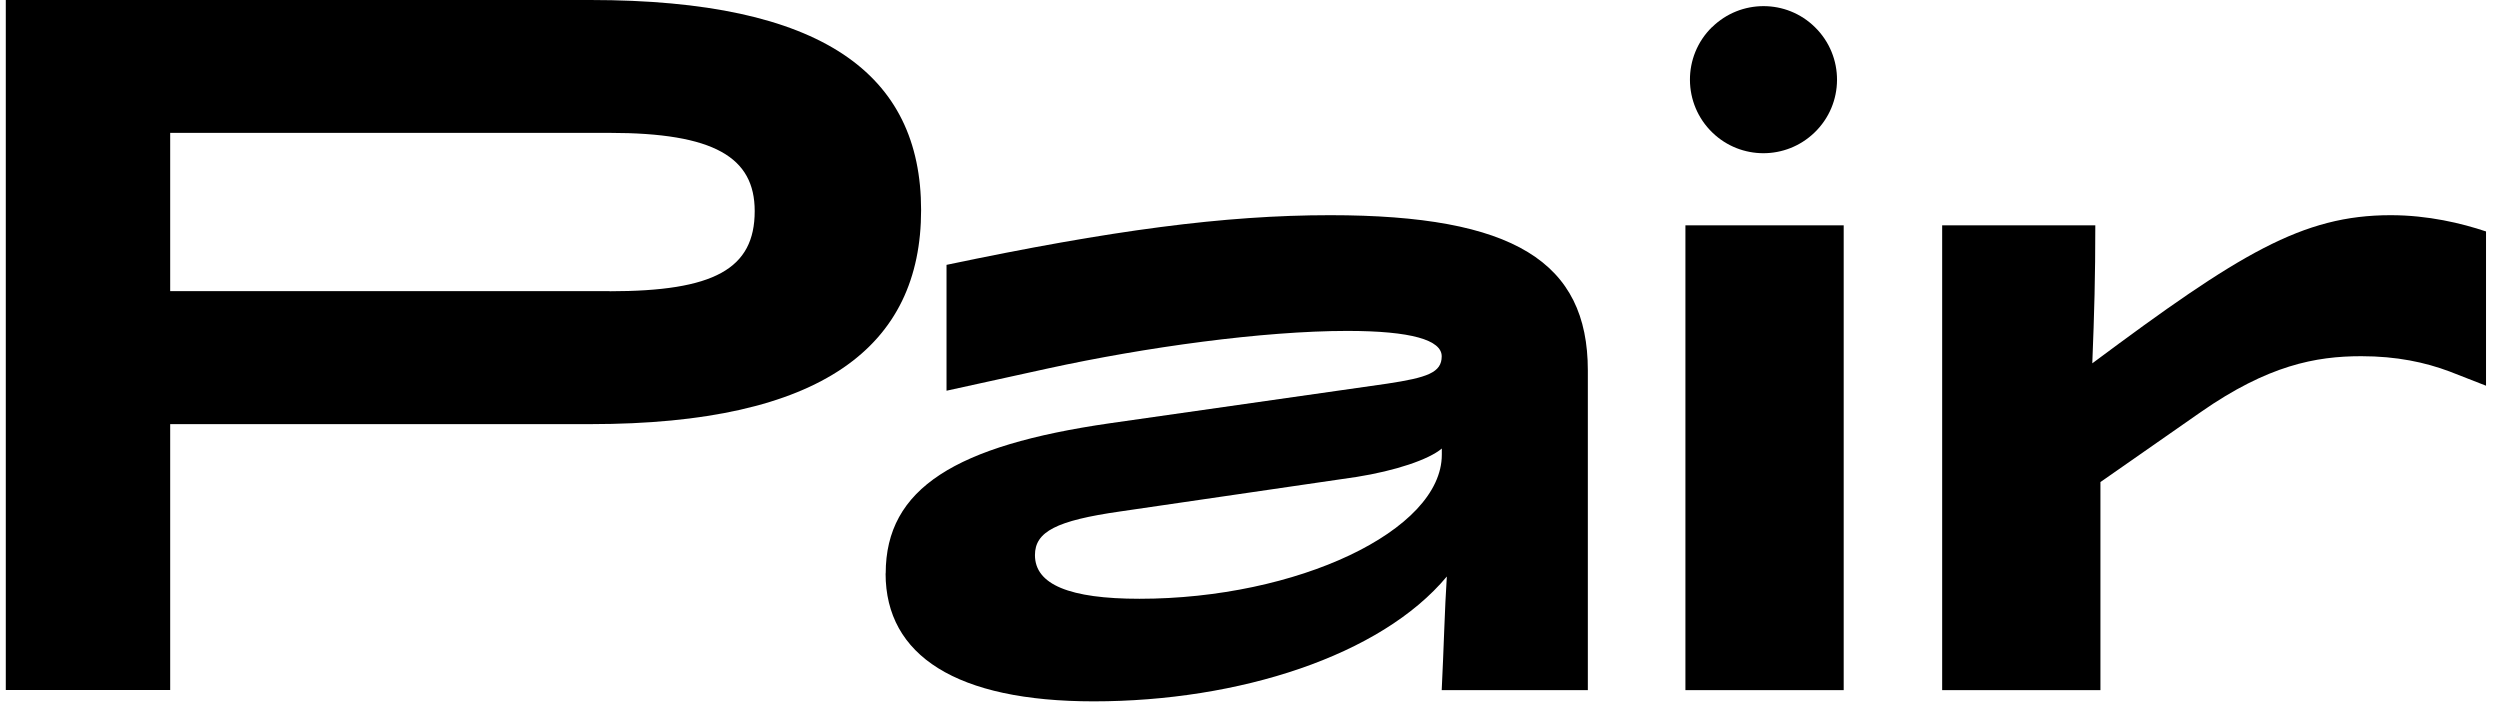
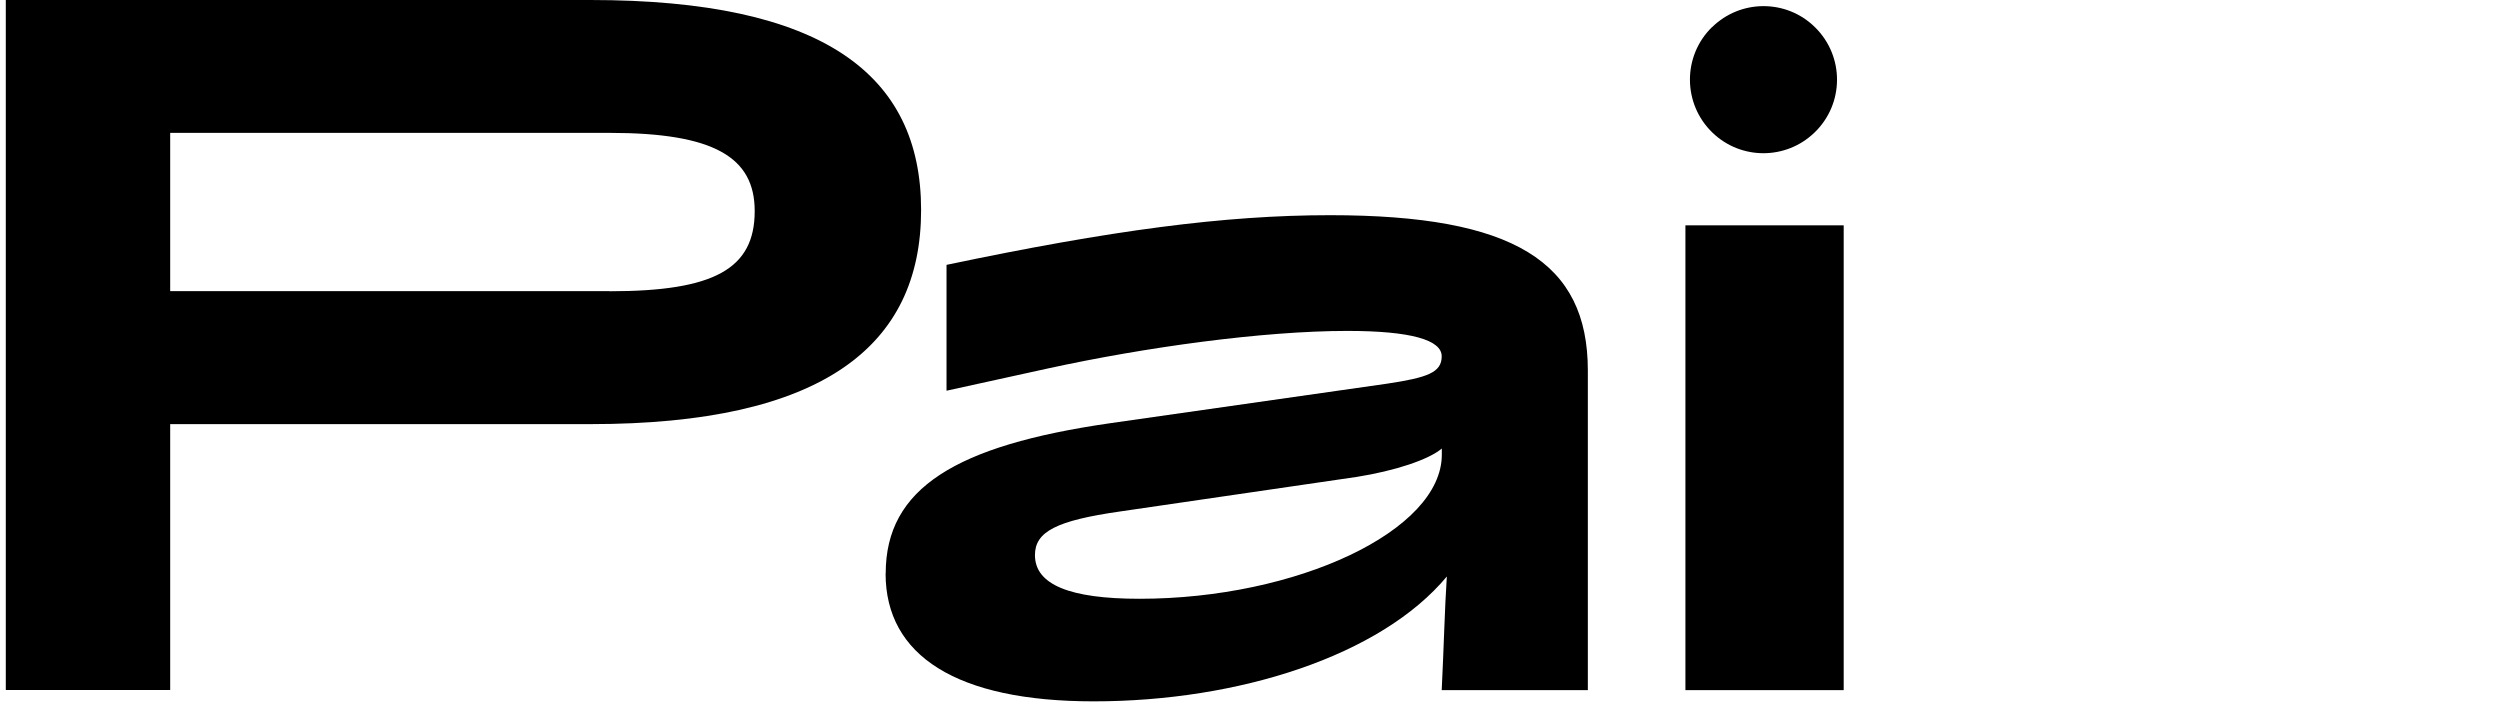
<svg xmlns="http://www.w3.org/2000/svg" width="161" height="46" viewBox="0 0 161 46" fill="none">
  <path d="M0.373 0H38.016C52.979 0 59.319 4.77 59.319 13.528C59.319 22.286 52.979 27.314 38.016 27.314H10.96V44.436H0.373V0ZM39.257 18.757C45.985 18.757 48.603 17.323 48.603 13.593C48.603 10.128 45.992 8.557 39.257 8.557H10.96V18.75H39.257V18.757Z" fill="black" />
-   <path d="M57.039 36.926C57.039 31.439 61.551 28.691 71.478 27.257L89.317 24.71C91.928 24.316 92.846 23.993 92.846 22.946C92.846 21.899 90.888 21.311 86.771 21.311C81.348 21.311 73.766 22.358 67.49 23.728L60.956 25.162V17.057C71.543 14.833 78.866 13.858 85.659 13.858C97.487 13.858 102.257 16.863 102.257 23.857V44.443H92.846C92.975 41.897 93.04 39.149 93.176 37.127C88.93 42.227 79.777 45.167 70.431 45.167C61.608 45.167 57.032 42.227 57.032 36.933L57.039 36.926ZM92.853 29.28V28.885C92.007 29.602 89.848 30.32 87.366 30.714L72.138 32.938C68.021 33.526 66.651 34.243 66.651 35.749C66.651 37.643 68.874 38.561 73.379 38.561C83.507 38.561 92.853 34.186 92.853 29.28Z" fill="black" />
+   <path d="M57.039 36.926C57.039 31.439 61.551 28.691 71.478 27.257L89.317 24.71C91.928 24.316 92.846 23.993 92.846 22.946C92.846 21.899 90.888 21.311 86.771 21.311C81.348 21.311 73.766 22.358 67.49 23.728L60.956 25.162V17.057C71.543 14.833 78.866 13.858 85.659 13.858C97.487 13.858 102.257 16.863 102.257 23.857V44.443H92.846C92.975 41.897 93.04 39.149 93.176 37.127C88.93 42.227 79.777 45.167 70.431 45.167C61.608 45.167 57.032 42.227 57.032 36.933ZM92.853 29.28V28.885C92.007 29.602 89.848 30.32 87.366 30.714L72.138 32.938C68.021 33.526 66.651 34.243 66.651 35.749C66.651 37.643 68.874 38.561 73.379 38.561C83.507 38.561 92.853 34.186 92.853 29.28Z" fill="black" />
  <path d="M110.255 1.751C112.099 -0.057 115.047 -0.057 116.883 1.751C118.791 3.623 118.777 6.693 116.847 8.543C115.011 10.308 112.113 10.308 110.284 8.543C108.362 6.693 108.347 3.616 110.248 1.751H110.255ZM108.541 14.511H118.734V44.444H108.541V14.511Z" fill="black" />
-   <path d="M125.068 14.511H134.938C134.938 17.846 134.873 20.134 134.744 23.398C144.219 16.34 148.272 13.858 153.96 13.858C156.377 13.858 158.536 14.382 160.1 14.905V24.84L157.747 23.921C156.176 23.333 154.347 22.939 152.066 22.939C149.126 22.939 146.056 23.527 141.737 26.532L135.268 31.044V44.443H125.075V14.511H125.068Z" fill="black" />
</svg>